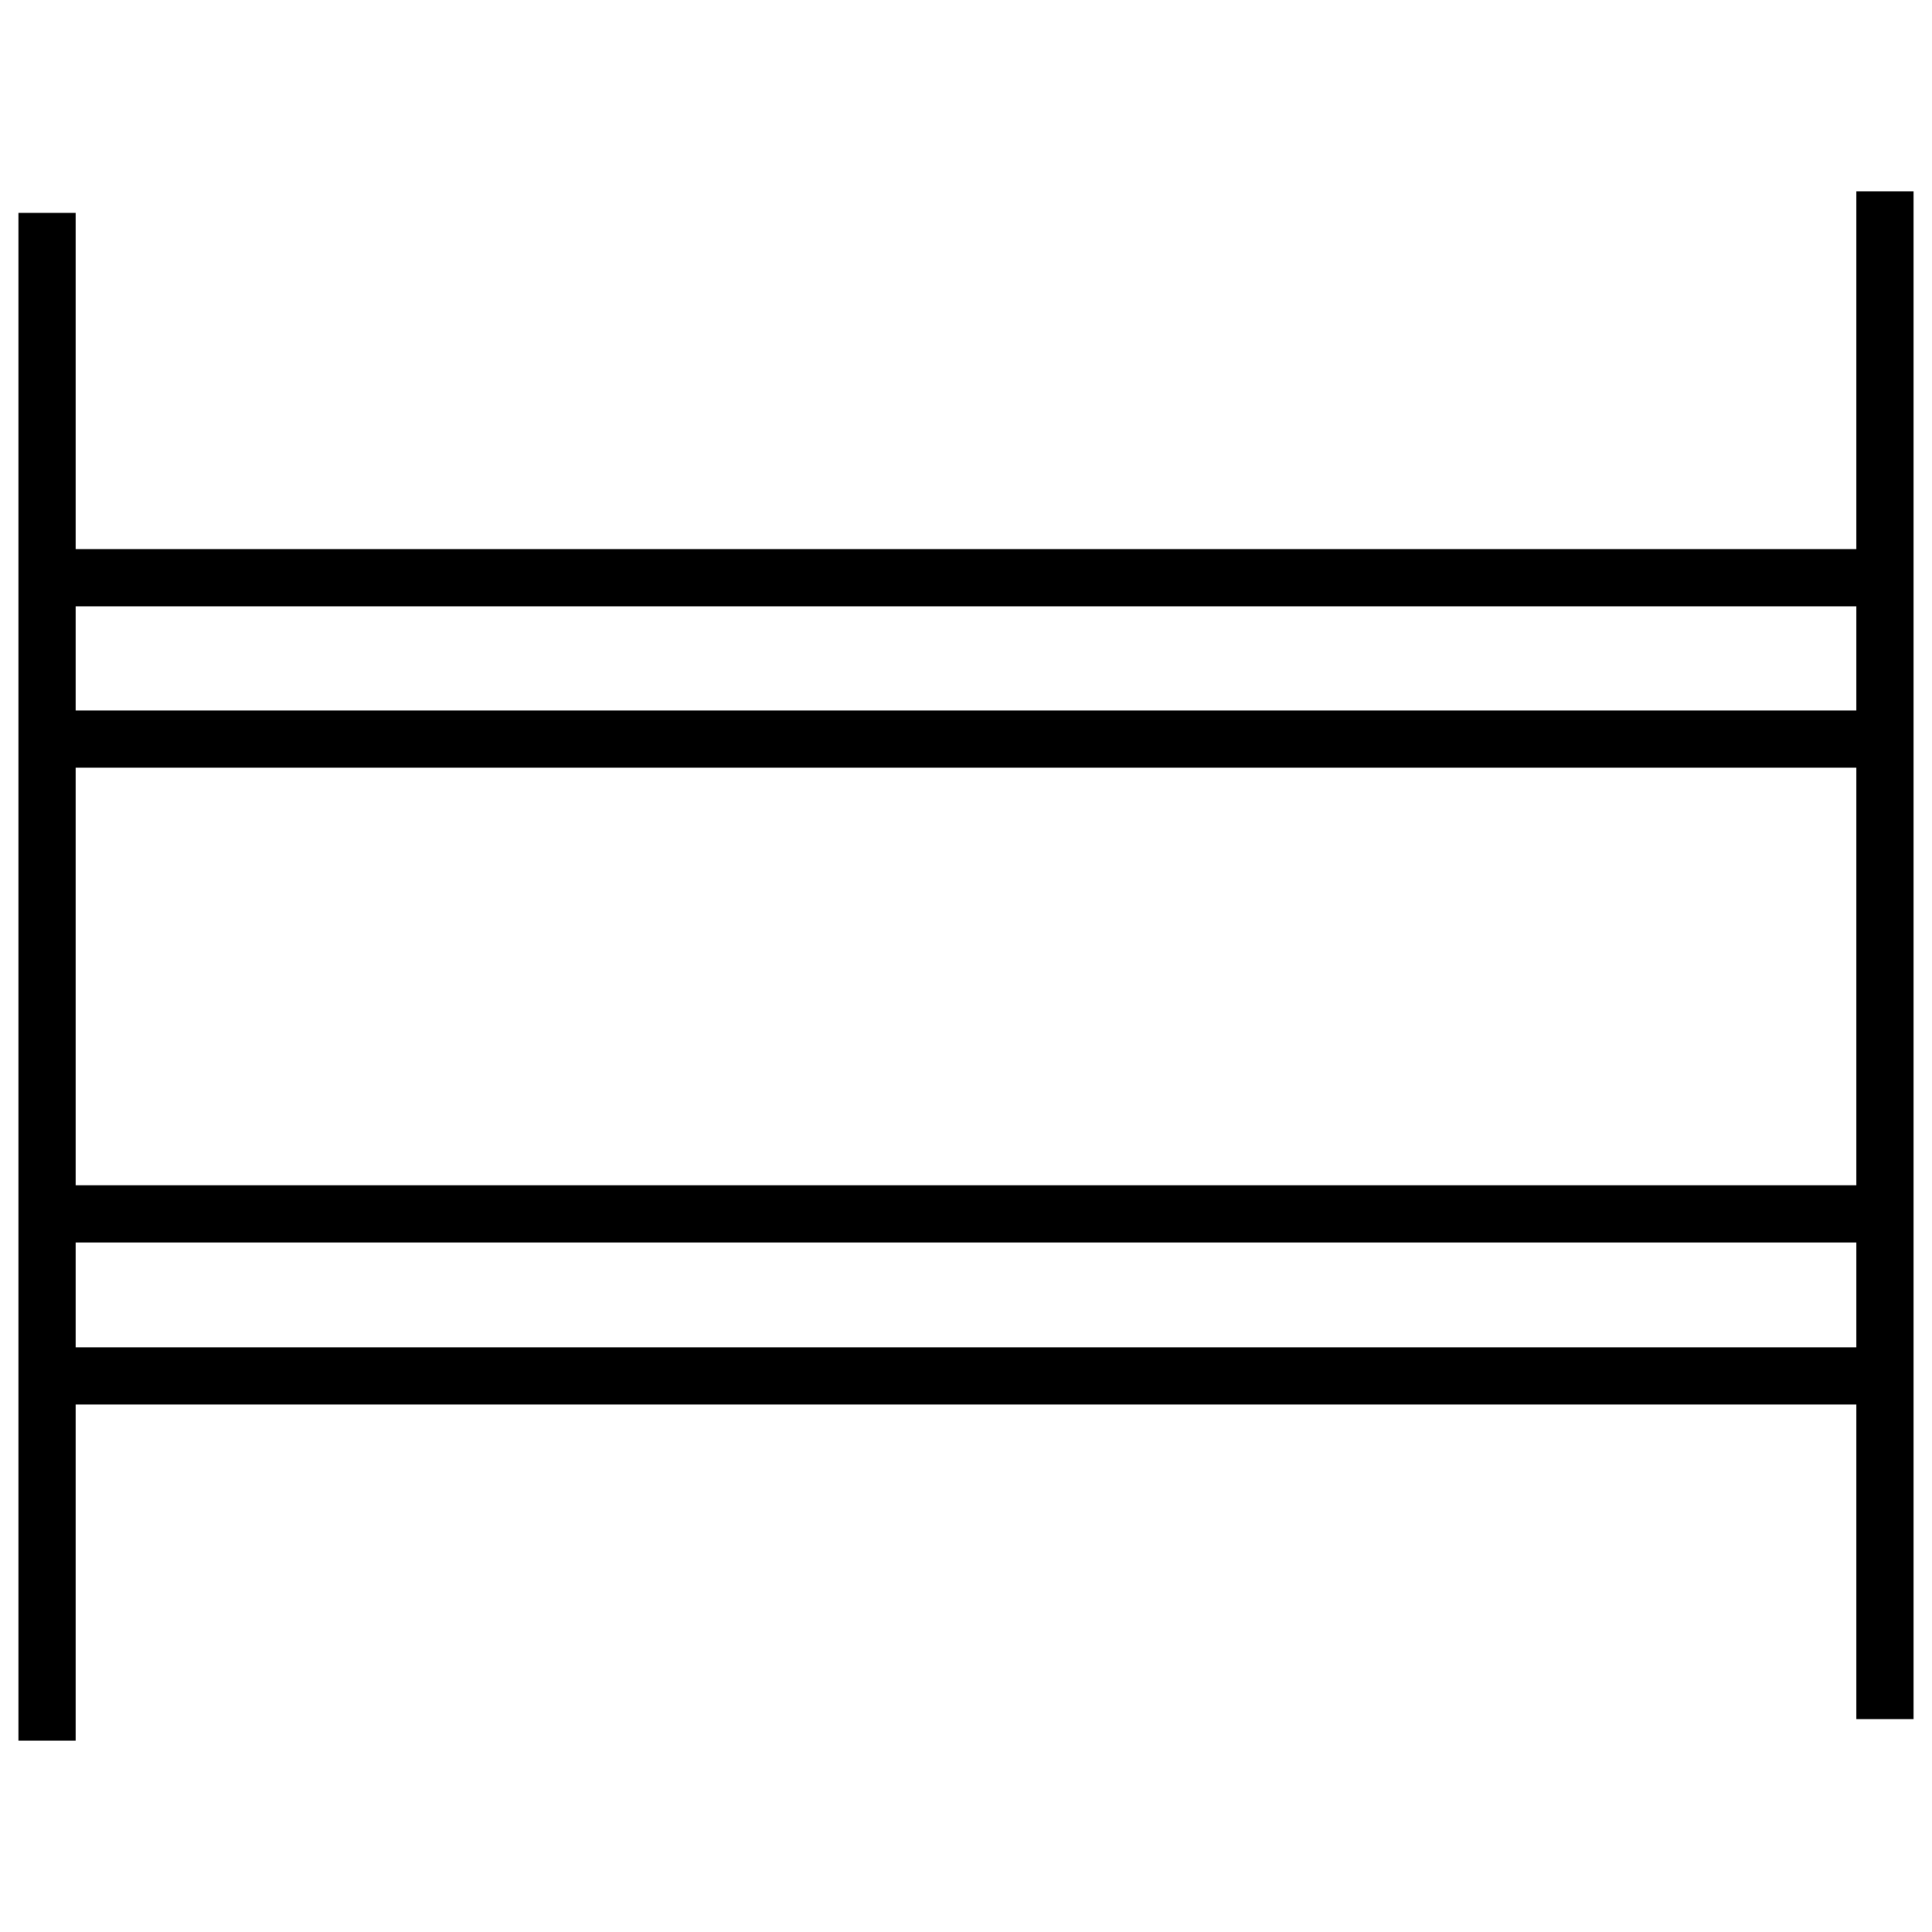
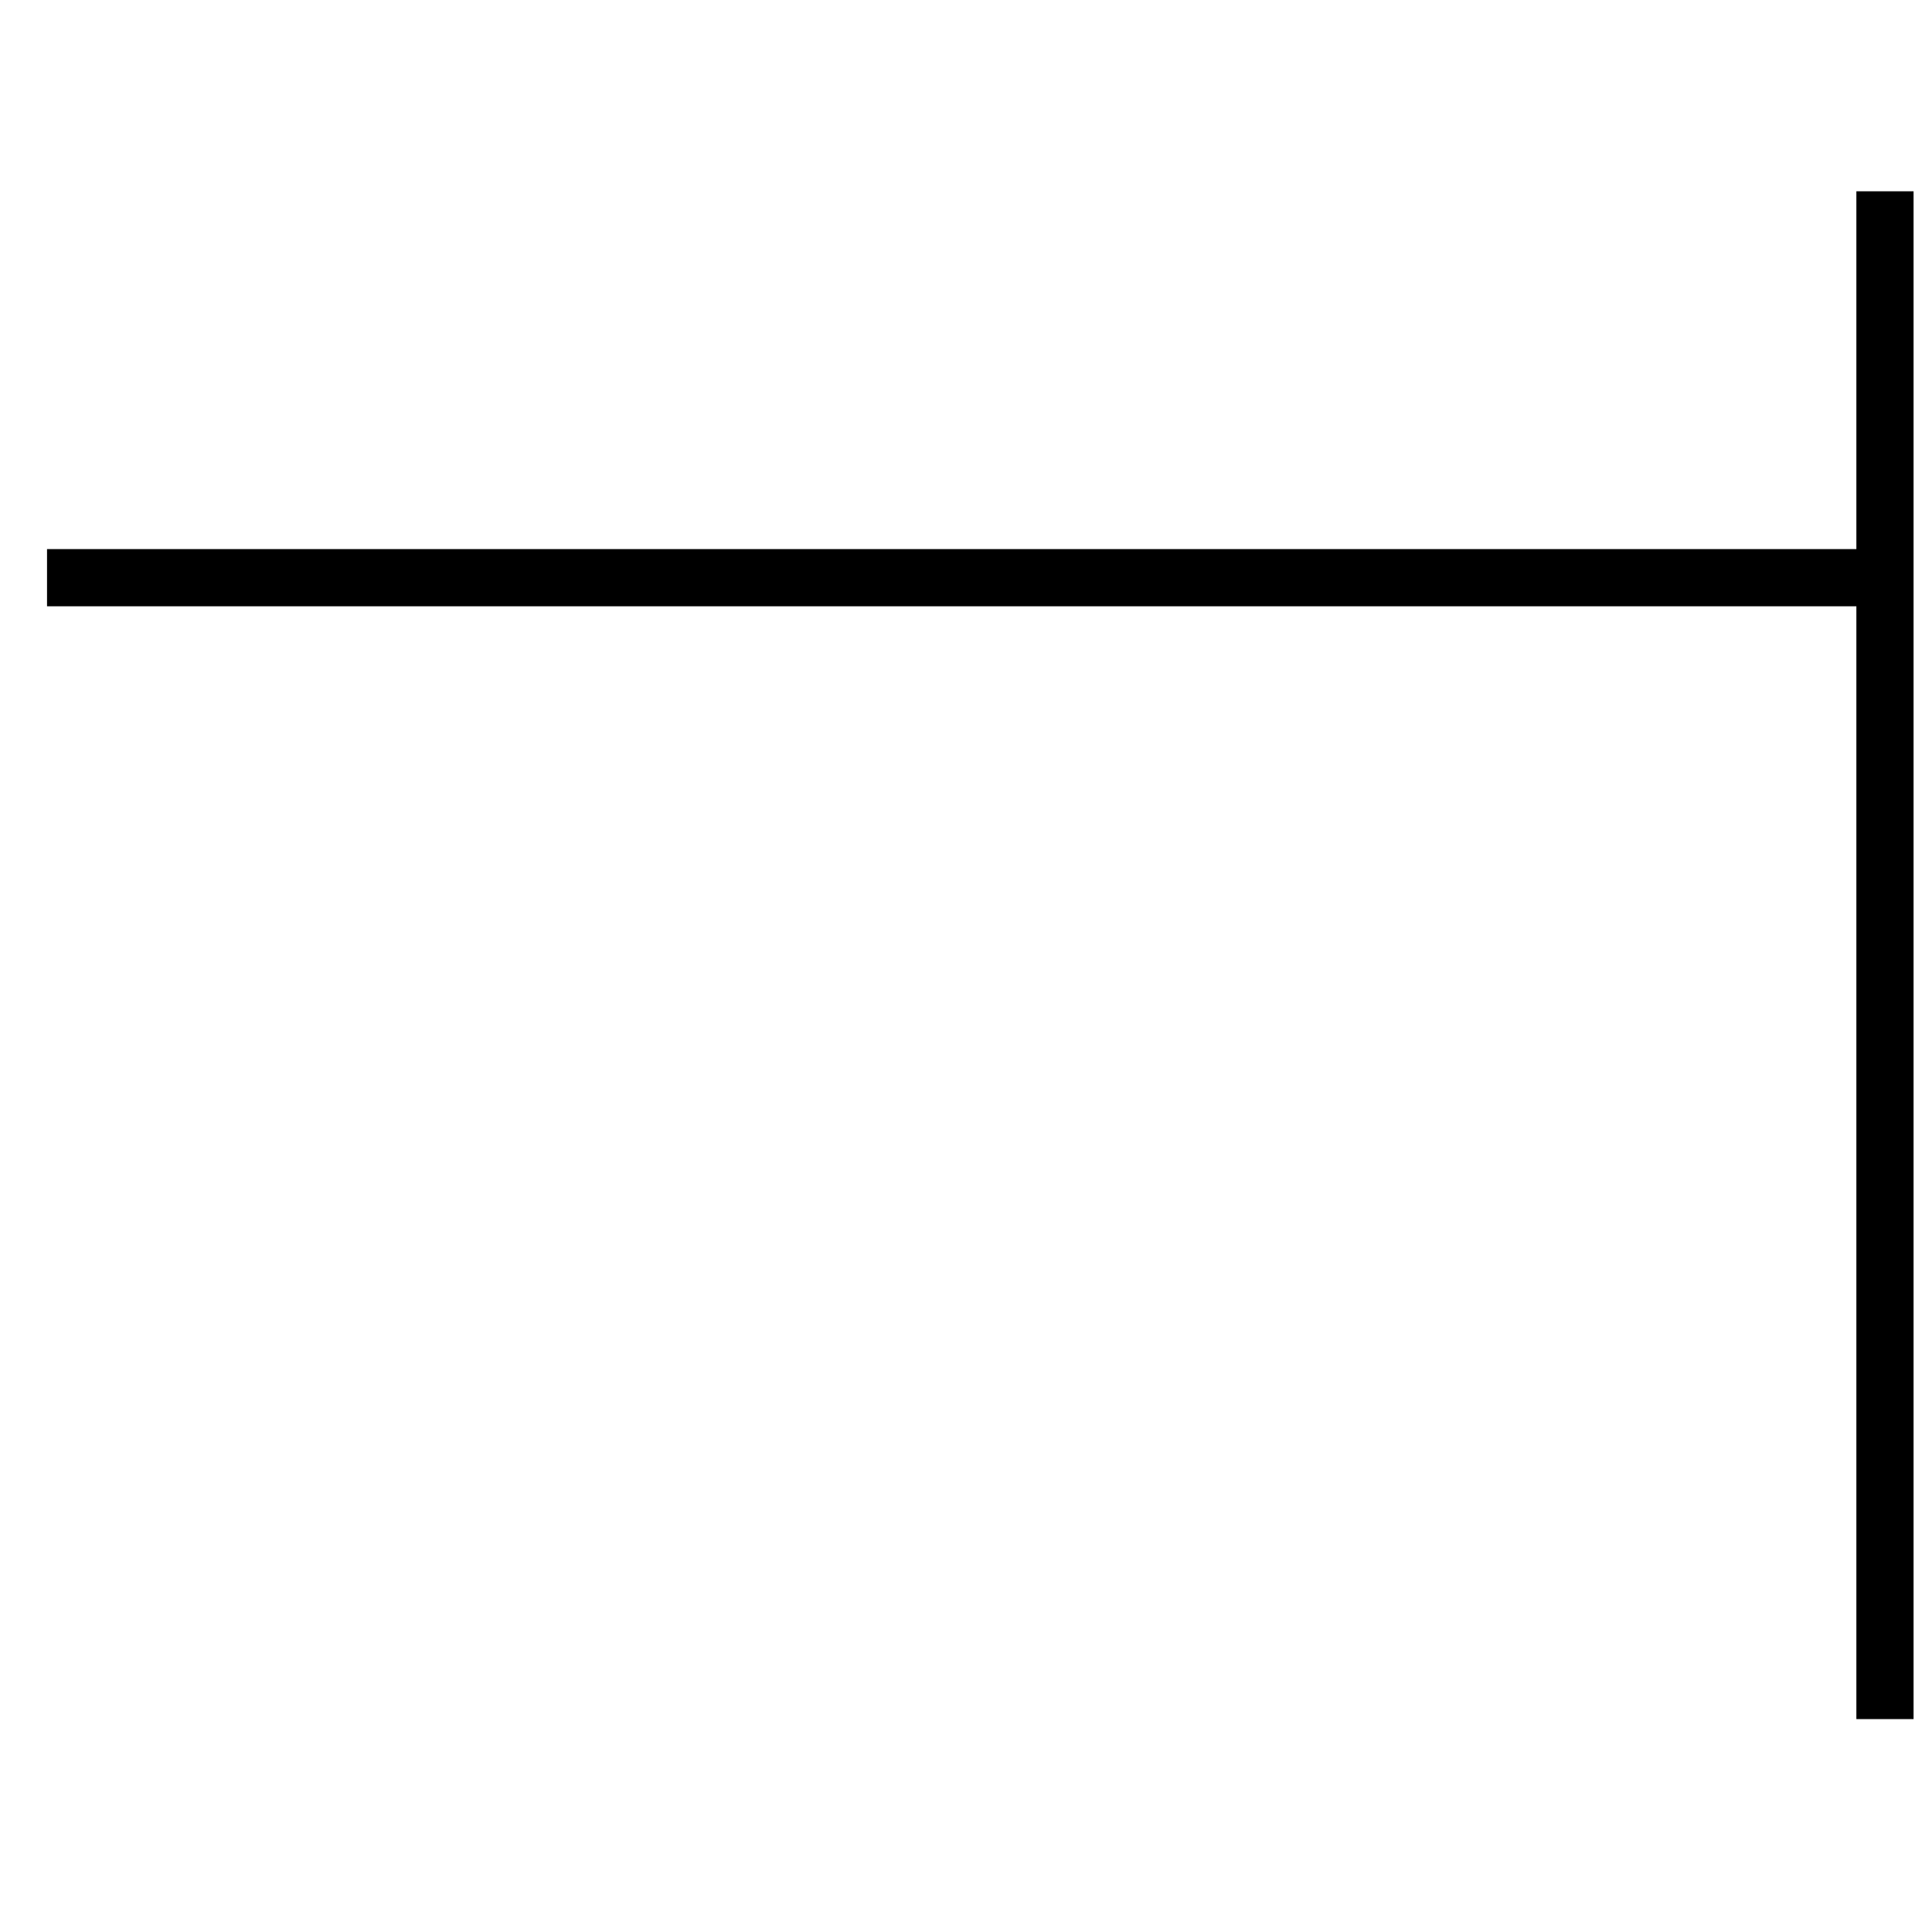
<svg xmlns="http://www.w3.org/2000/svg" xml:space="preserve" style="enable-background:new 0 0 304 304;" viewBox="0 0 304 304" y="0px" x="0px" id="Layer_1" version="1.1">
  <g>
    <g>
-       <rect height="240.4" width="9" y="33.5" x="2.9" />
-     </g>
+       </g>
    <g>
      <rect height="240.4" width="9" y="30.1" x="292.1" />
    </g>
    <g>
      <g>
        <rect height="9" width="289.1" y="86.4" x="7.4" />
      </g>
      <g>
-         <rect height="9" width="289.1" y="111.8" x="7.4" />
-       </g>
+         </g>
      <g>
-         <rect height="9" width="289.1" y="186.5" x="7.4" />
-       </g>
+         </g>
      <g>
-         <rect height="9" width="289.1" y="212" x="7.4" />
-       </g>
+         </g>
    </g>
  </g>
</svg>